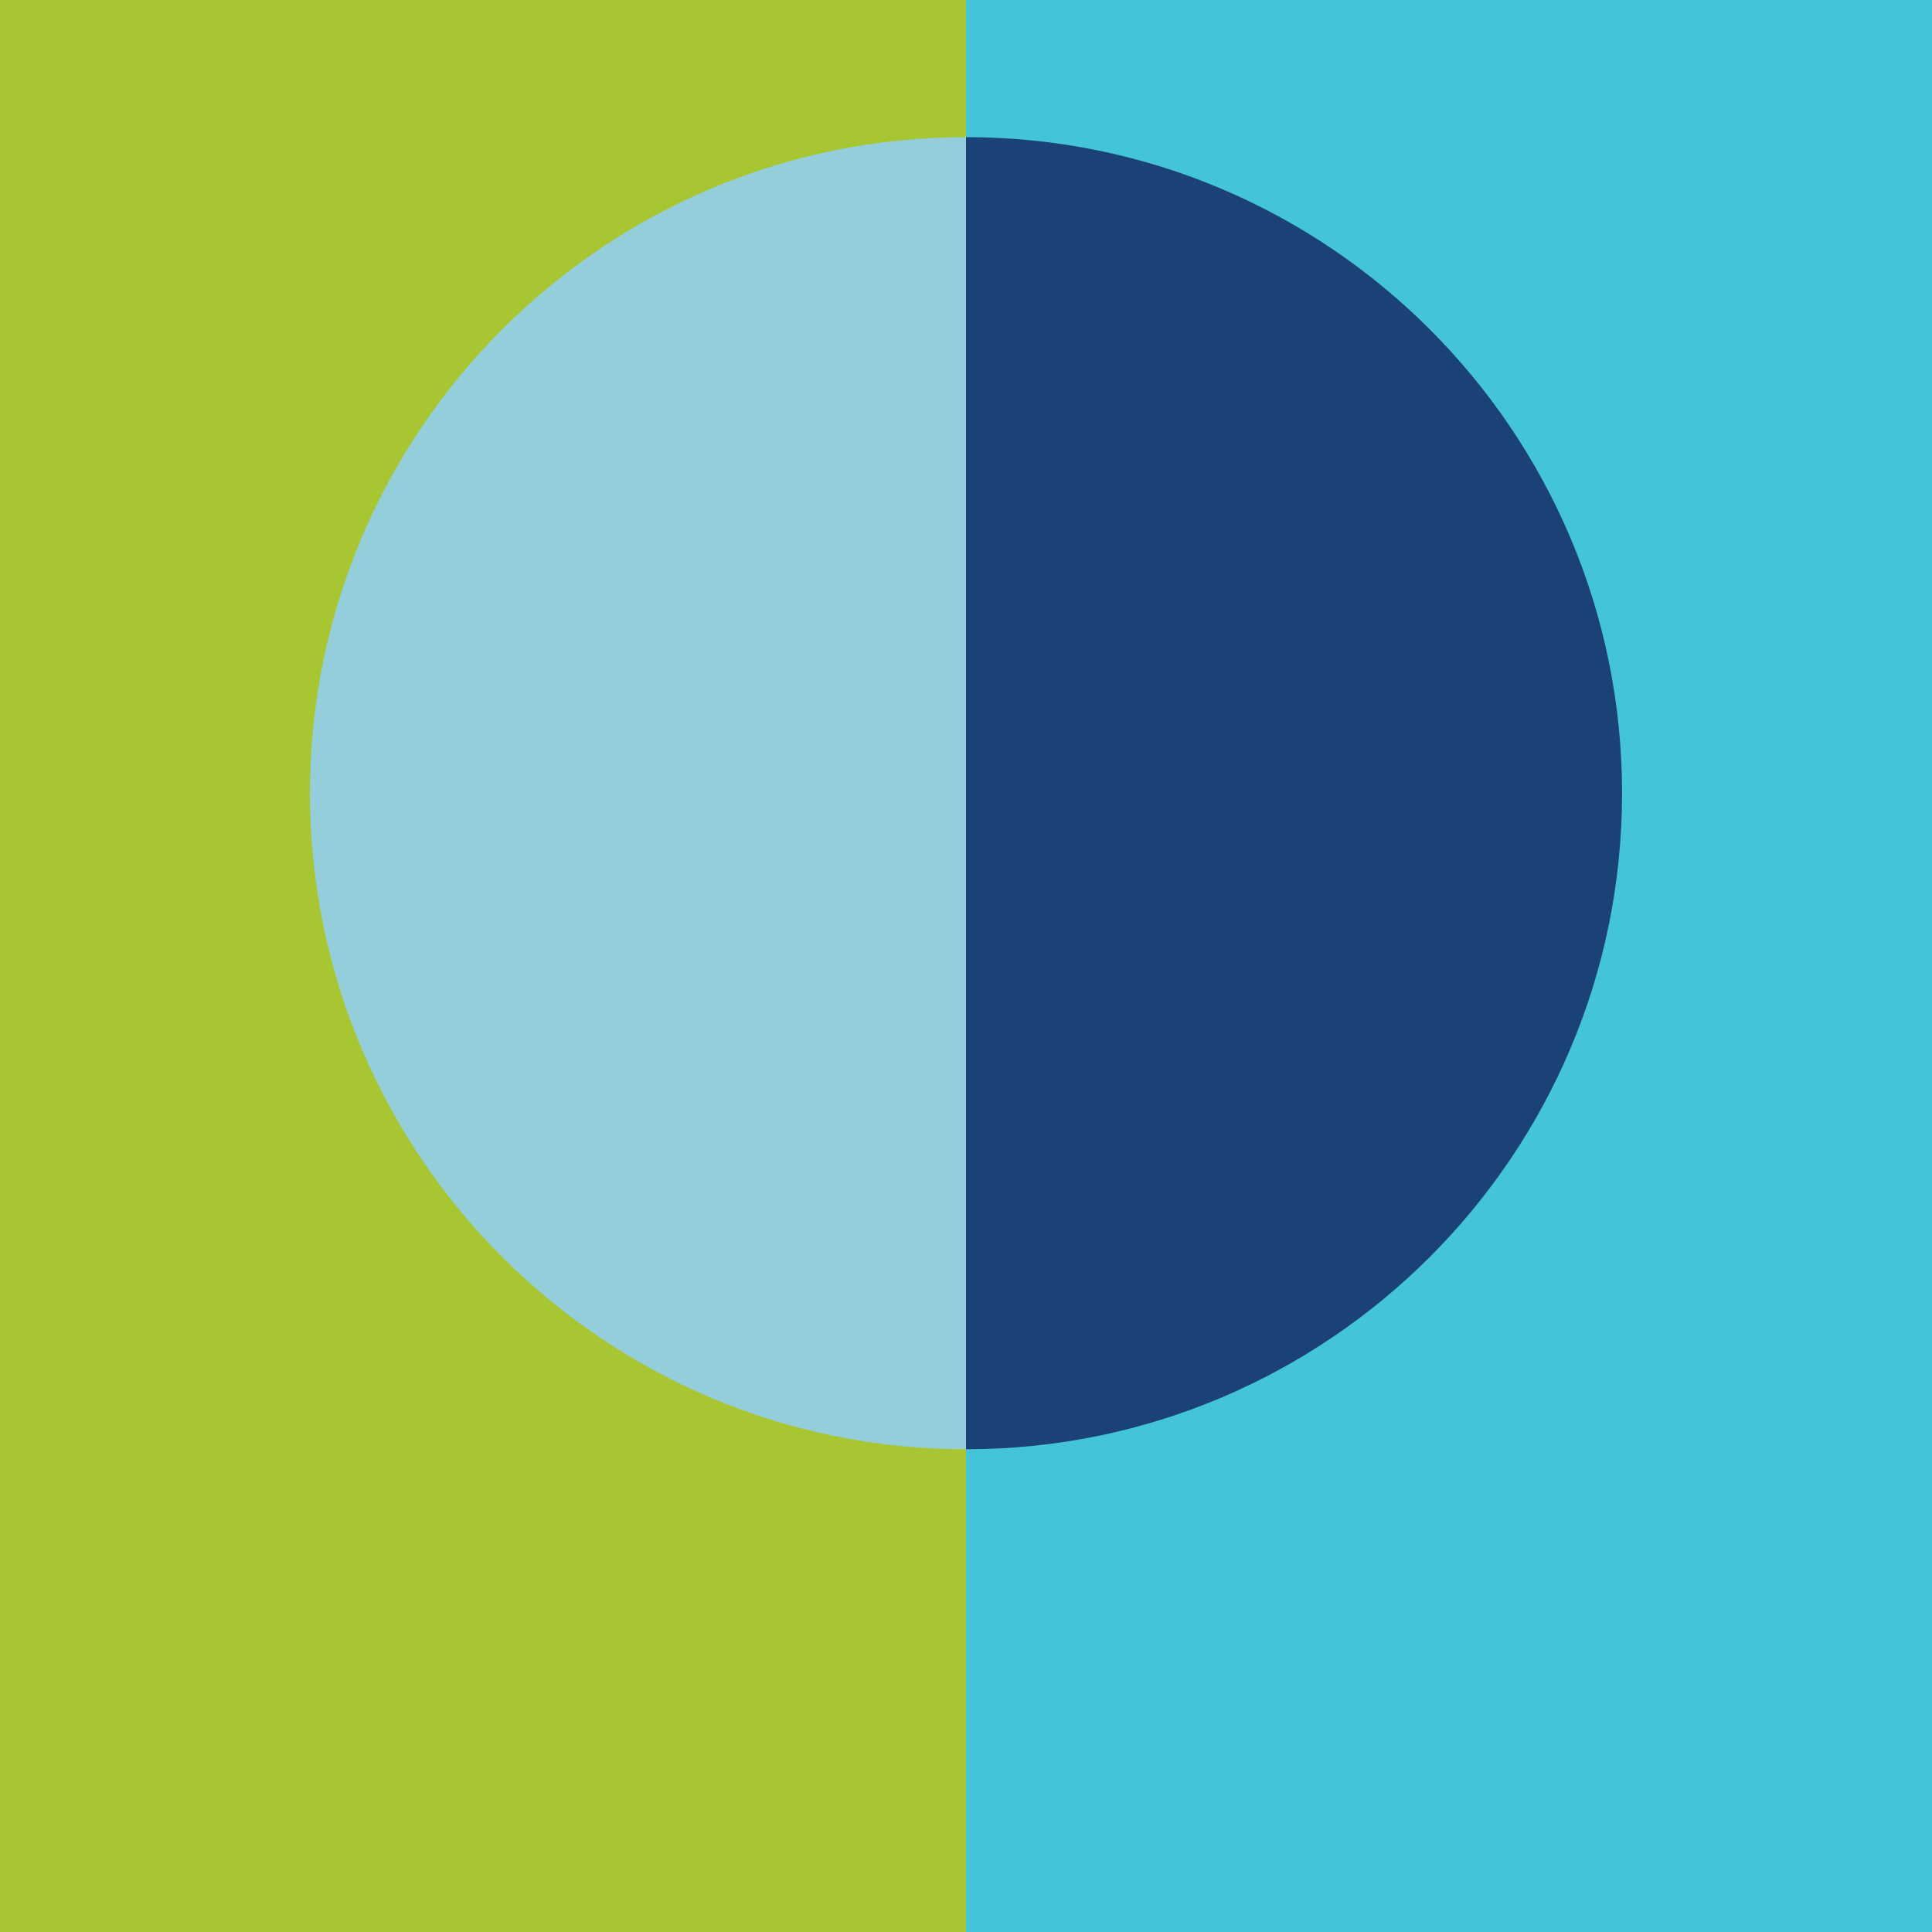
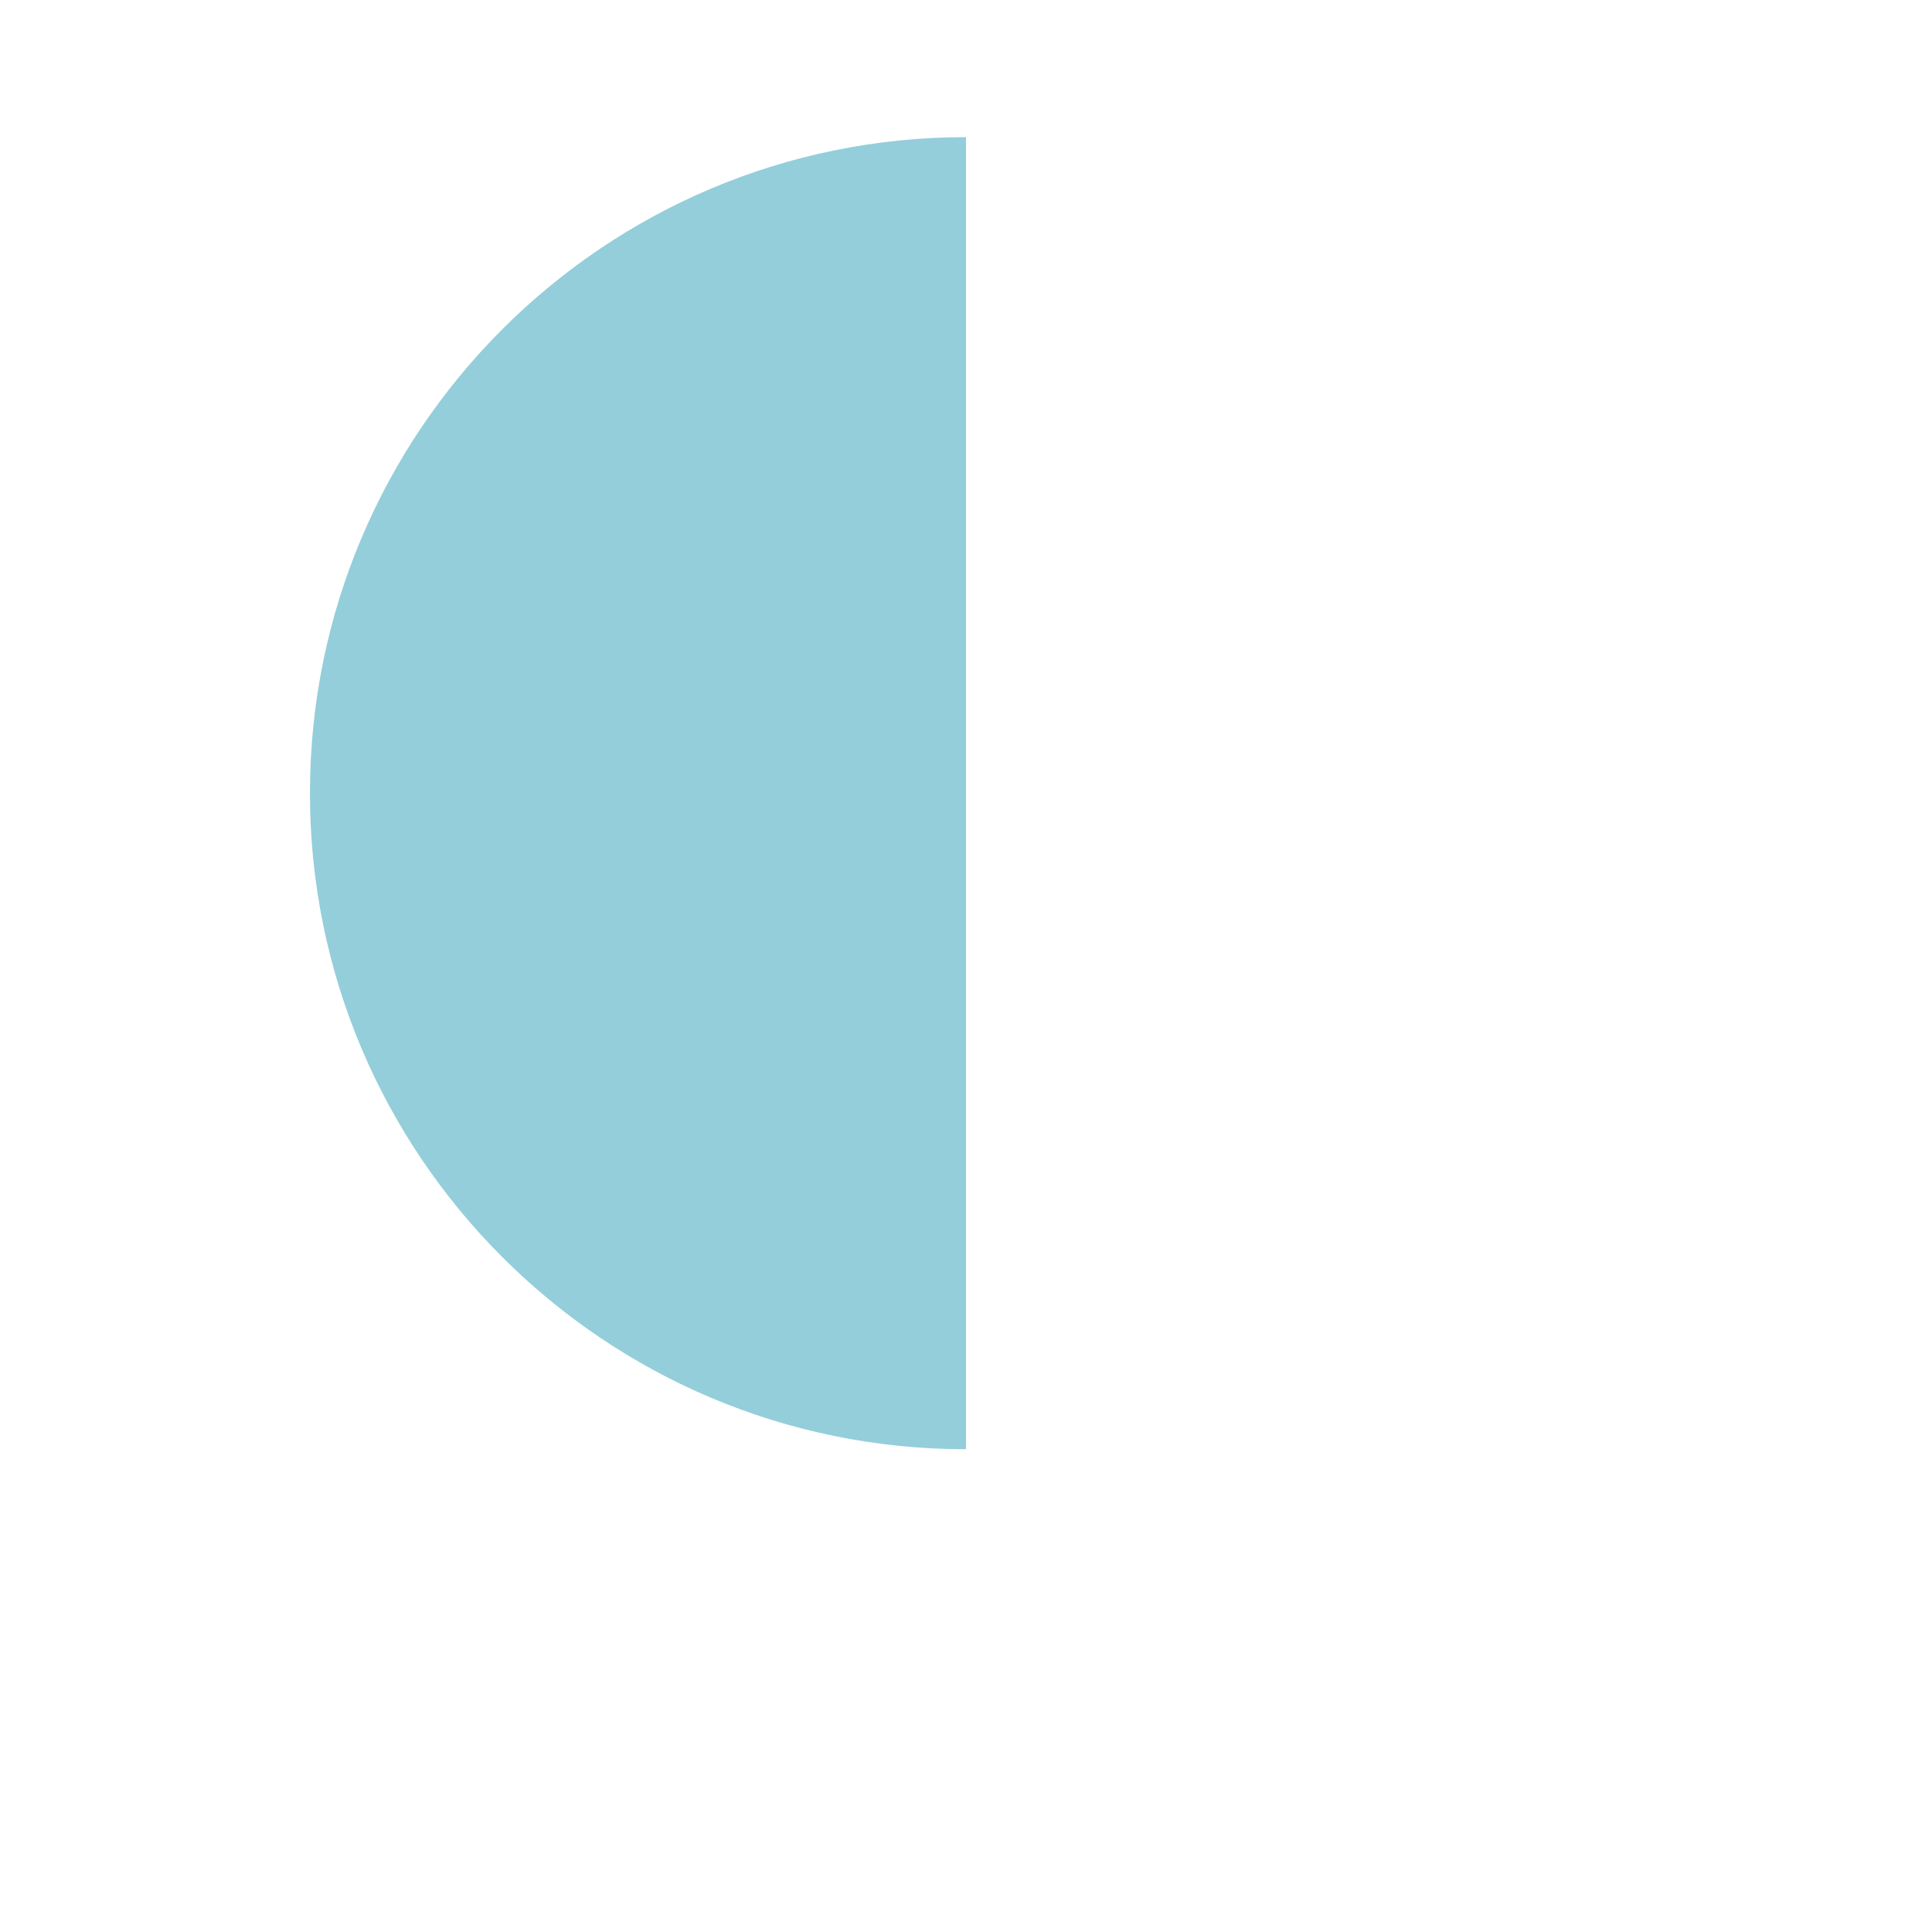
<svg xmlns="http://www.w3.org/2000/svg" id="Layer_1" version="1.1" viewBox="0 0 1728 1728">
  <defs>
    <style>
      .st0 {
        fill: #94ceda;
      }

      .st0, .st1 {
        fill-rule: evenodd;
      }

      .st1 {
        fill: #1b4277;
      }

      .st2 {
        fill: #a8c631;
      }

      .st3 {
        fill: #44c4d9;
      }
    </style>
  </defs>
-   <rect class="st2" x="-432" y="432" width="1728" height="864" transform="translate(-432 1296) rotate(-90)" />
-   <rect class="st3" x="432" y="432" width="1728" height="864" transform="translate(432 2160) rotate(-90)" />
  <path class="st0" d="M864,1296.22c-323.85,0-586.78-262.93-586.78-586.78,0-323.86,262.93-586.78,586.78-586.78v1173.57h0Z" />
-   <path class="st1" d="M864,1296.22c323.85,0,586.78-262.93,586.78-586.78,0-323.86-262.93-586.78-586.78-586.78v1173.57h0Z" />
</svg>